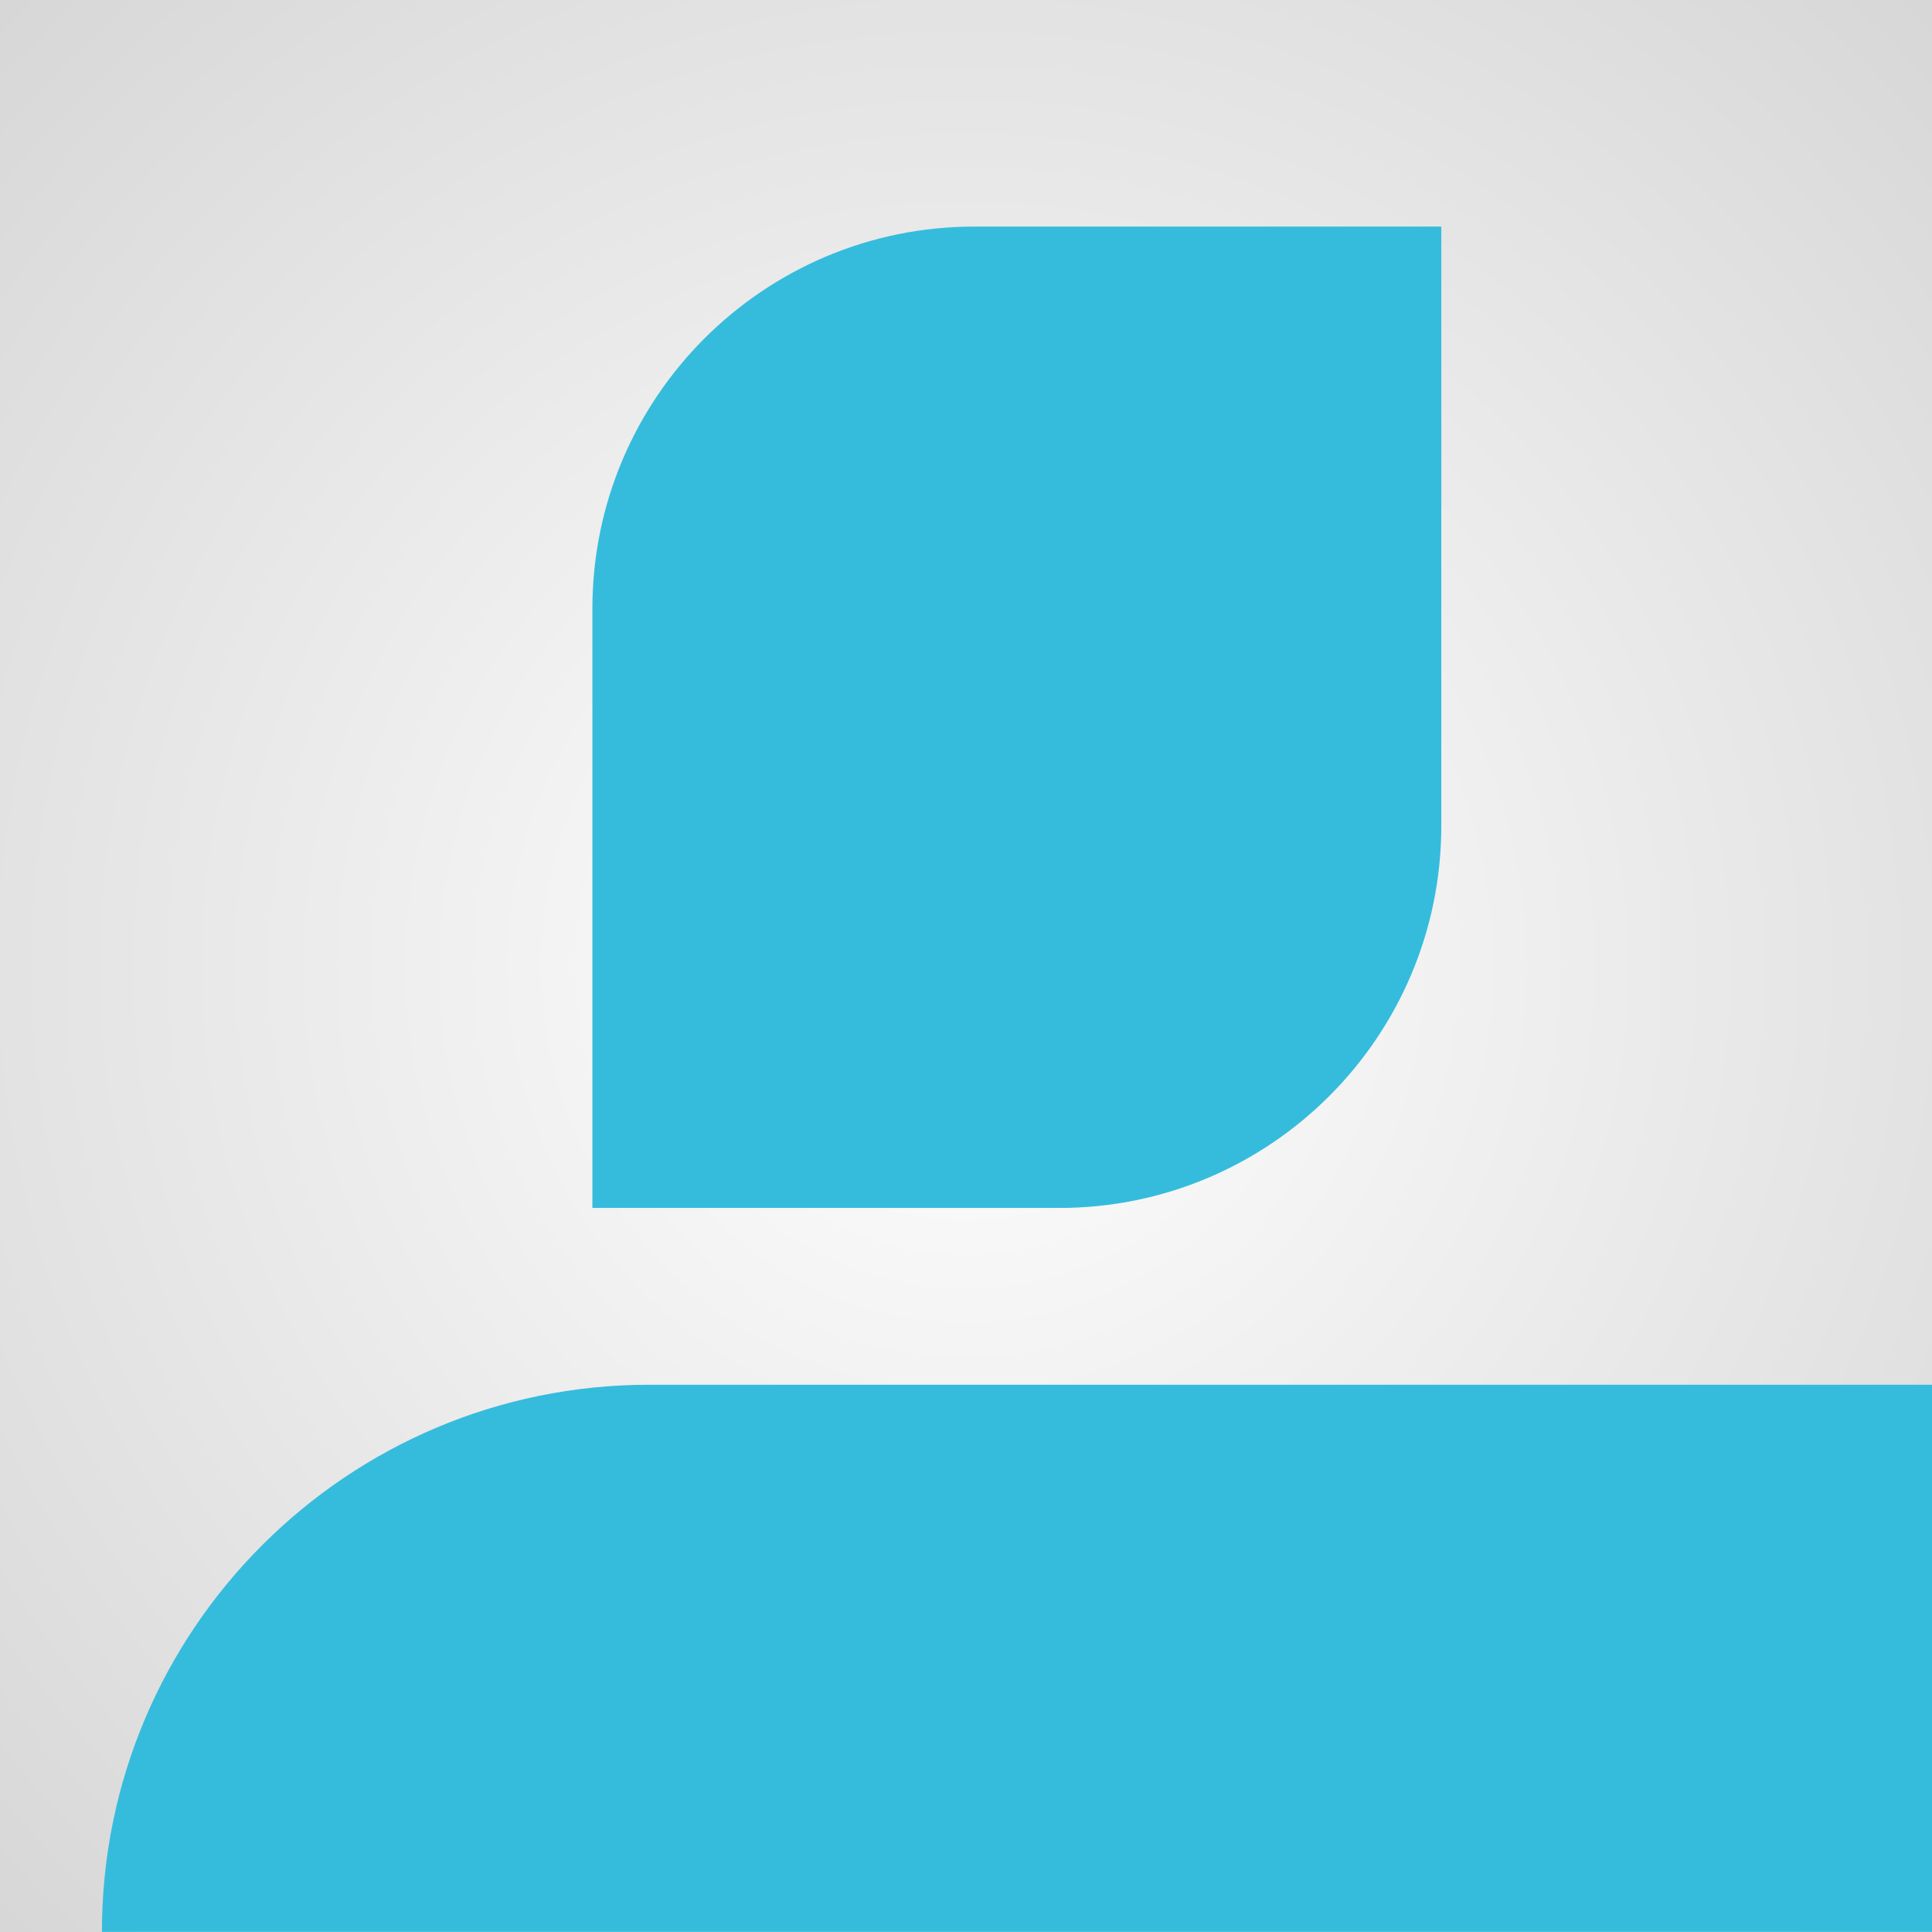
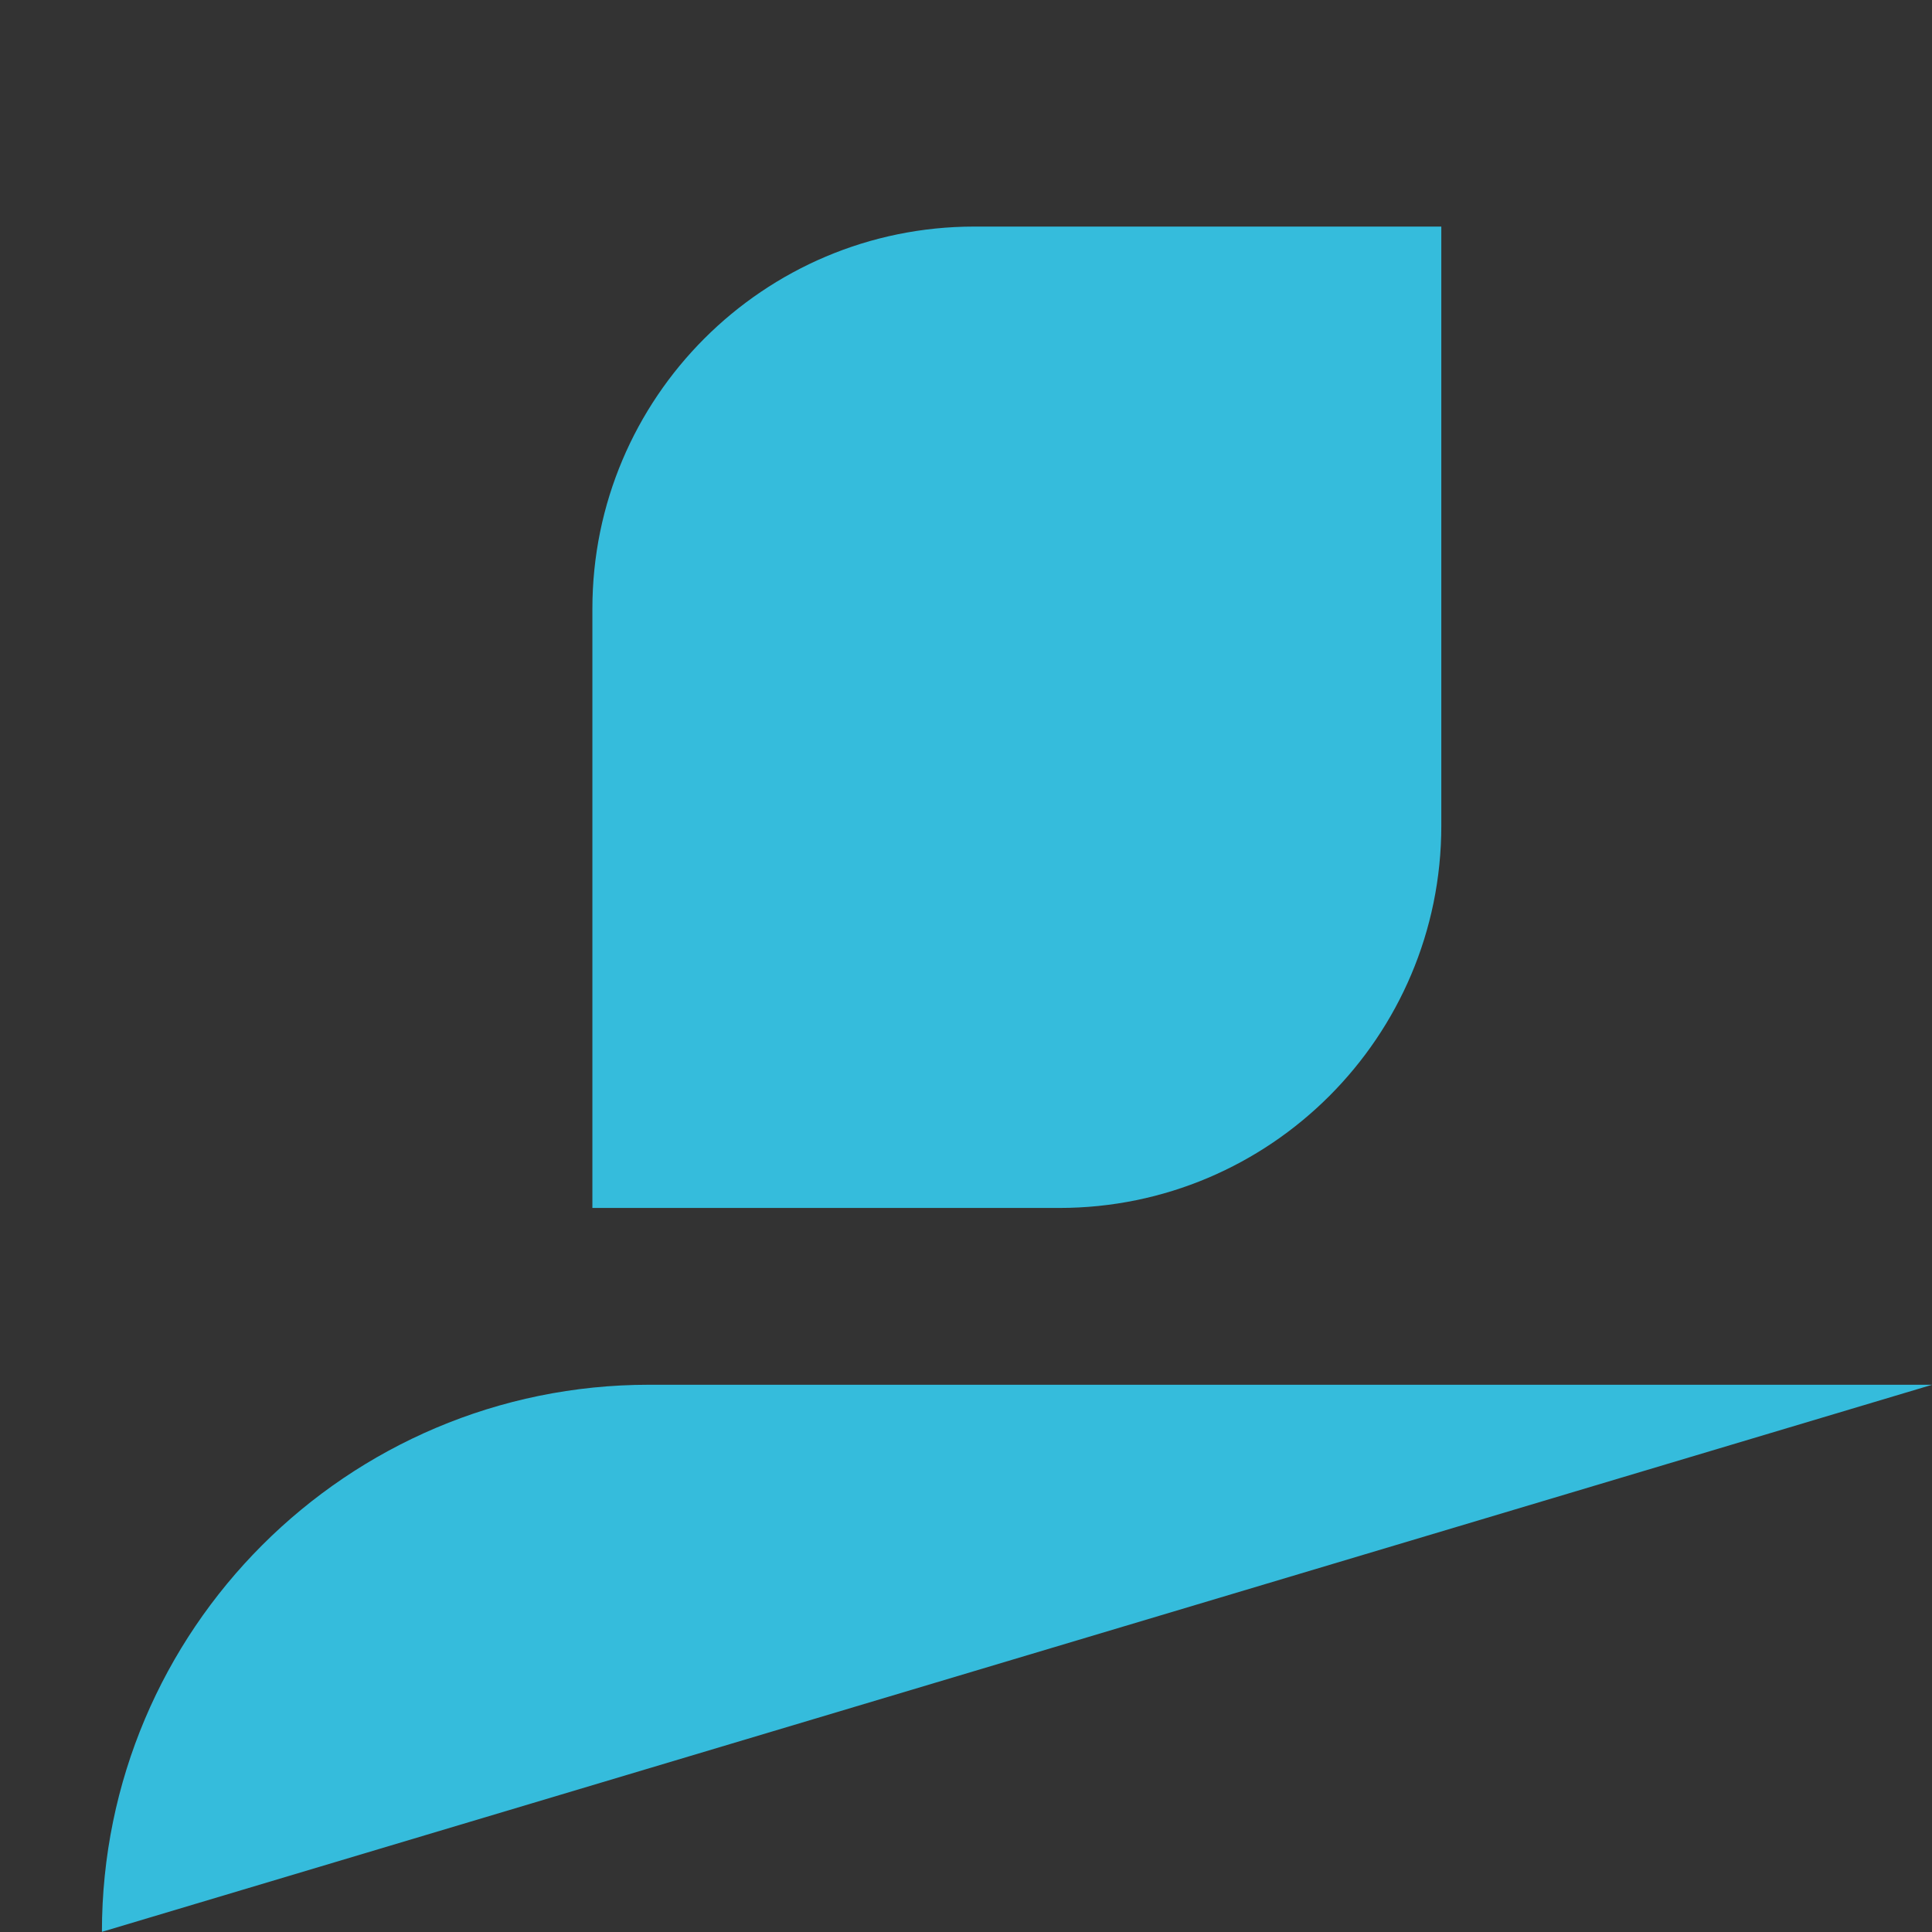
<svg xmlns="http://www.w3.org/2000/svg" width="100%" height="100%" viewBox="0 0 512 512" version="1.1" xml:space="preserve" style="fill-rule:evenodd;clip-rule:evenodd;stroke-linejoin:round;stroke-miterlimit:2;">
  <rect x="0" y="0" width="512" height="512" fill="#333333" stroke="none" />
-   <rect x="0" y="0" width="512" height="512" style="fill:url(#_Radial1);" />
  <g transform="matrix(1.128,0,0,1.304,49.408,-84.832)">
    <path d="M294.818,111.101L185.123,111.101C135.588,111.101 95.373,145.903 95.373,188.769L95.373,310.546L205.068,310.546C254.602,310.546 294.818,275.744 294.818,232.878L294.818,111.101Z" style="fill:rgb(53,188,220);" />
  </g>
  <g transform="matrix(1.144,0,0,0.87,-73.675,66.518)">
-     <path d="M512,345.349L214.77,345.349C144.81,345.349 88.01,420.023 88.01,512L512,512L512,345.349Z" style="fill:rgb(53,188,220);" />
+     <path d="M512,345.349L214.77,345.349C144.81,345.349 88.01,420.023 88.01,512L512,345.349Z" style="fill:rgb(53,188,220);" />
  </g>
  <defs>
    <radialGradient id="_Radial1" cx="0" cy="0" r="1" gradientUnits="userSpaceOnUse" gradientTransform="matrix(404,-354,354,404,256,256)">
      <stop offset="0" style="stop-color:white;stop-opacity:1" />
      <stop offset="1" style="stop-color:rgb(195,195,195);stop-opacity:1" />
    </radialGradient>
  </defs>
</svg>